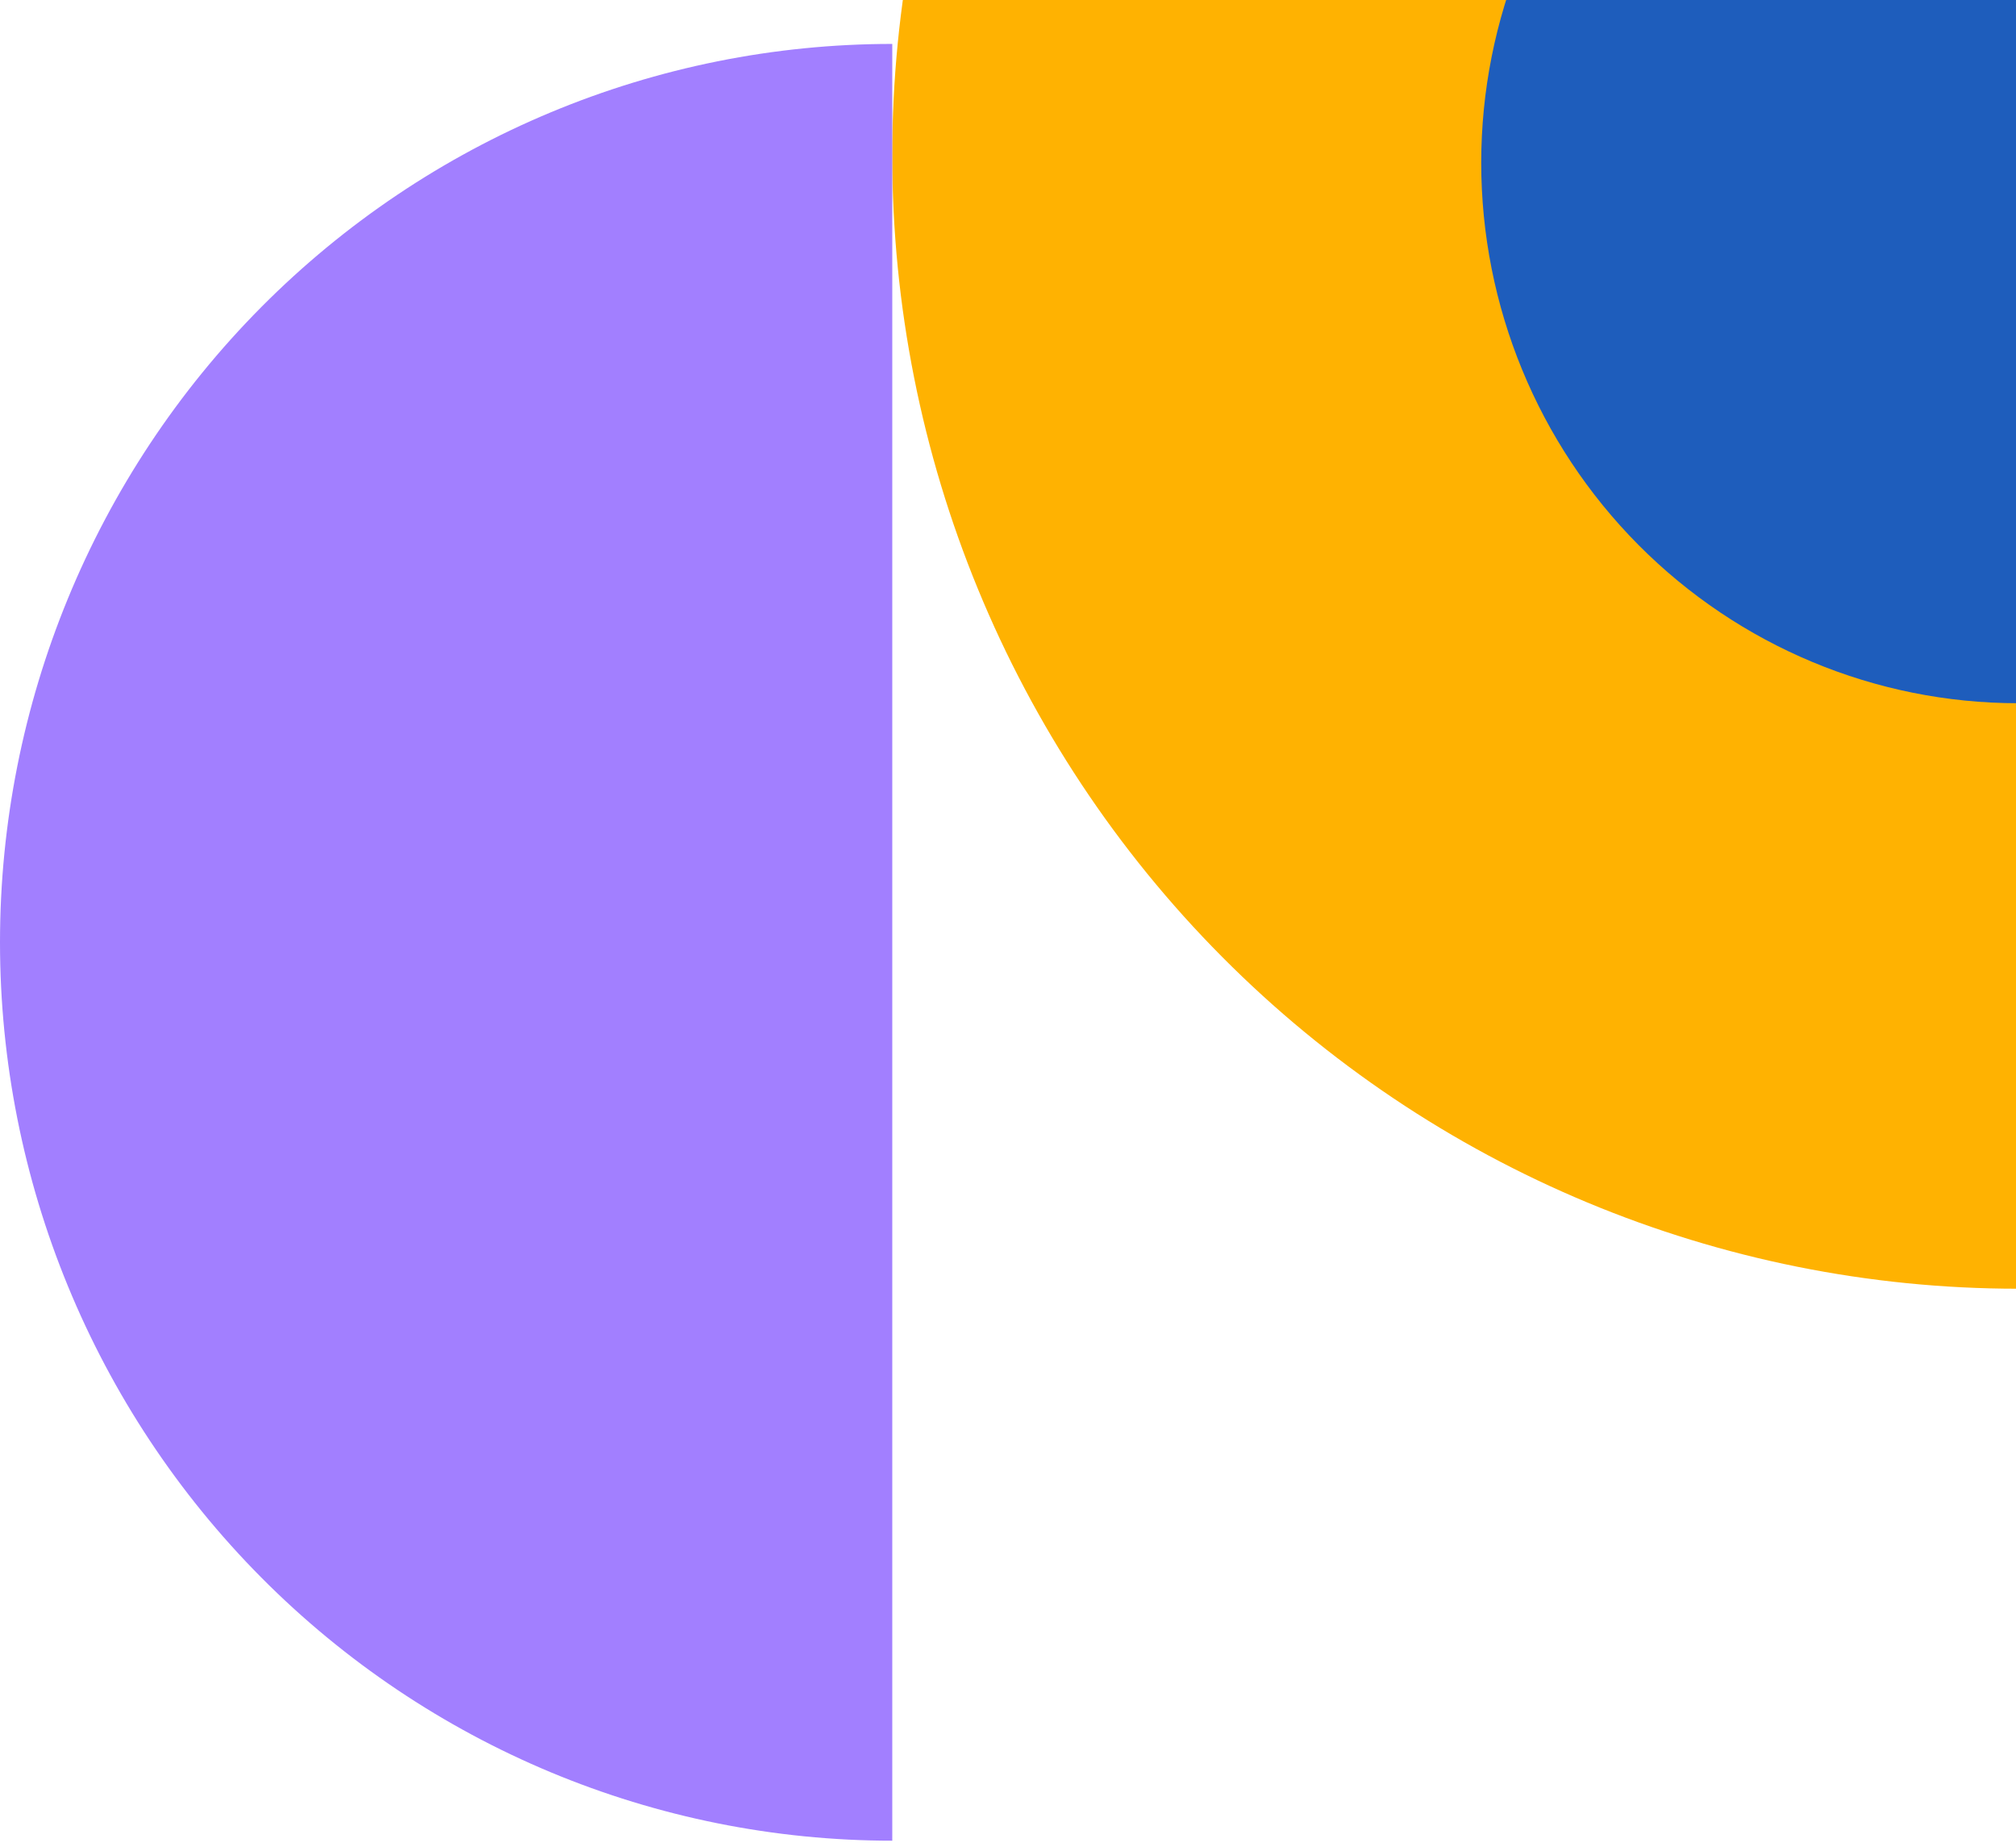
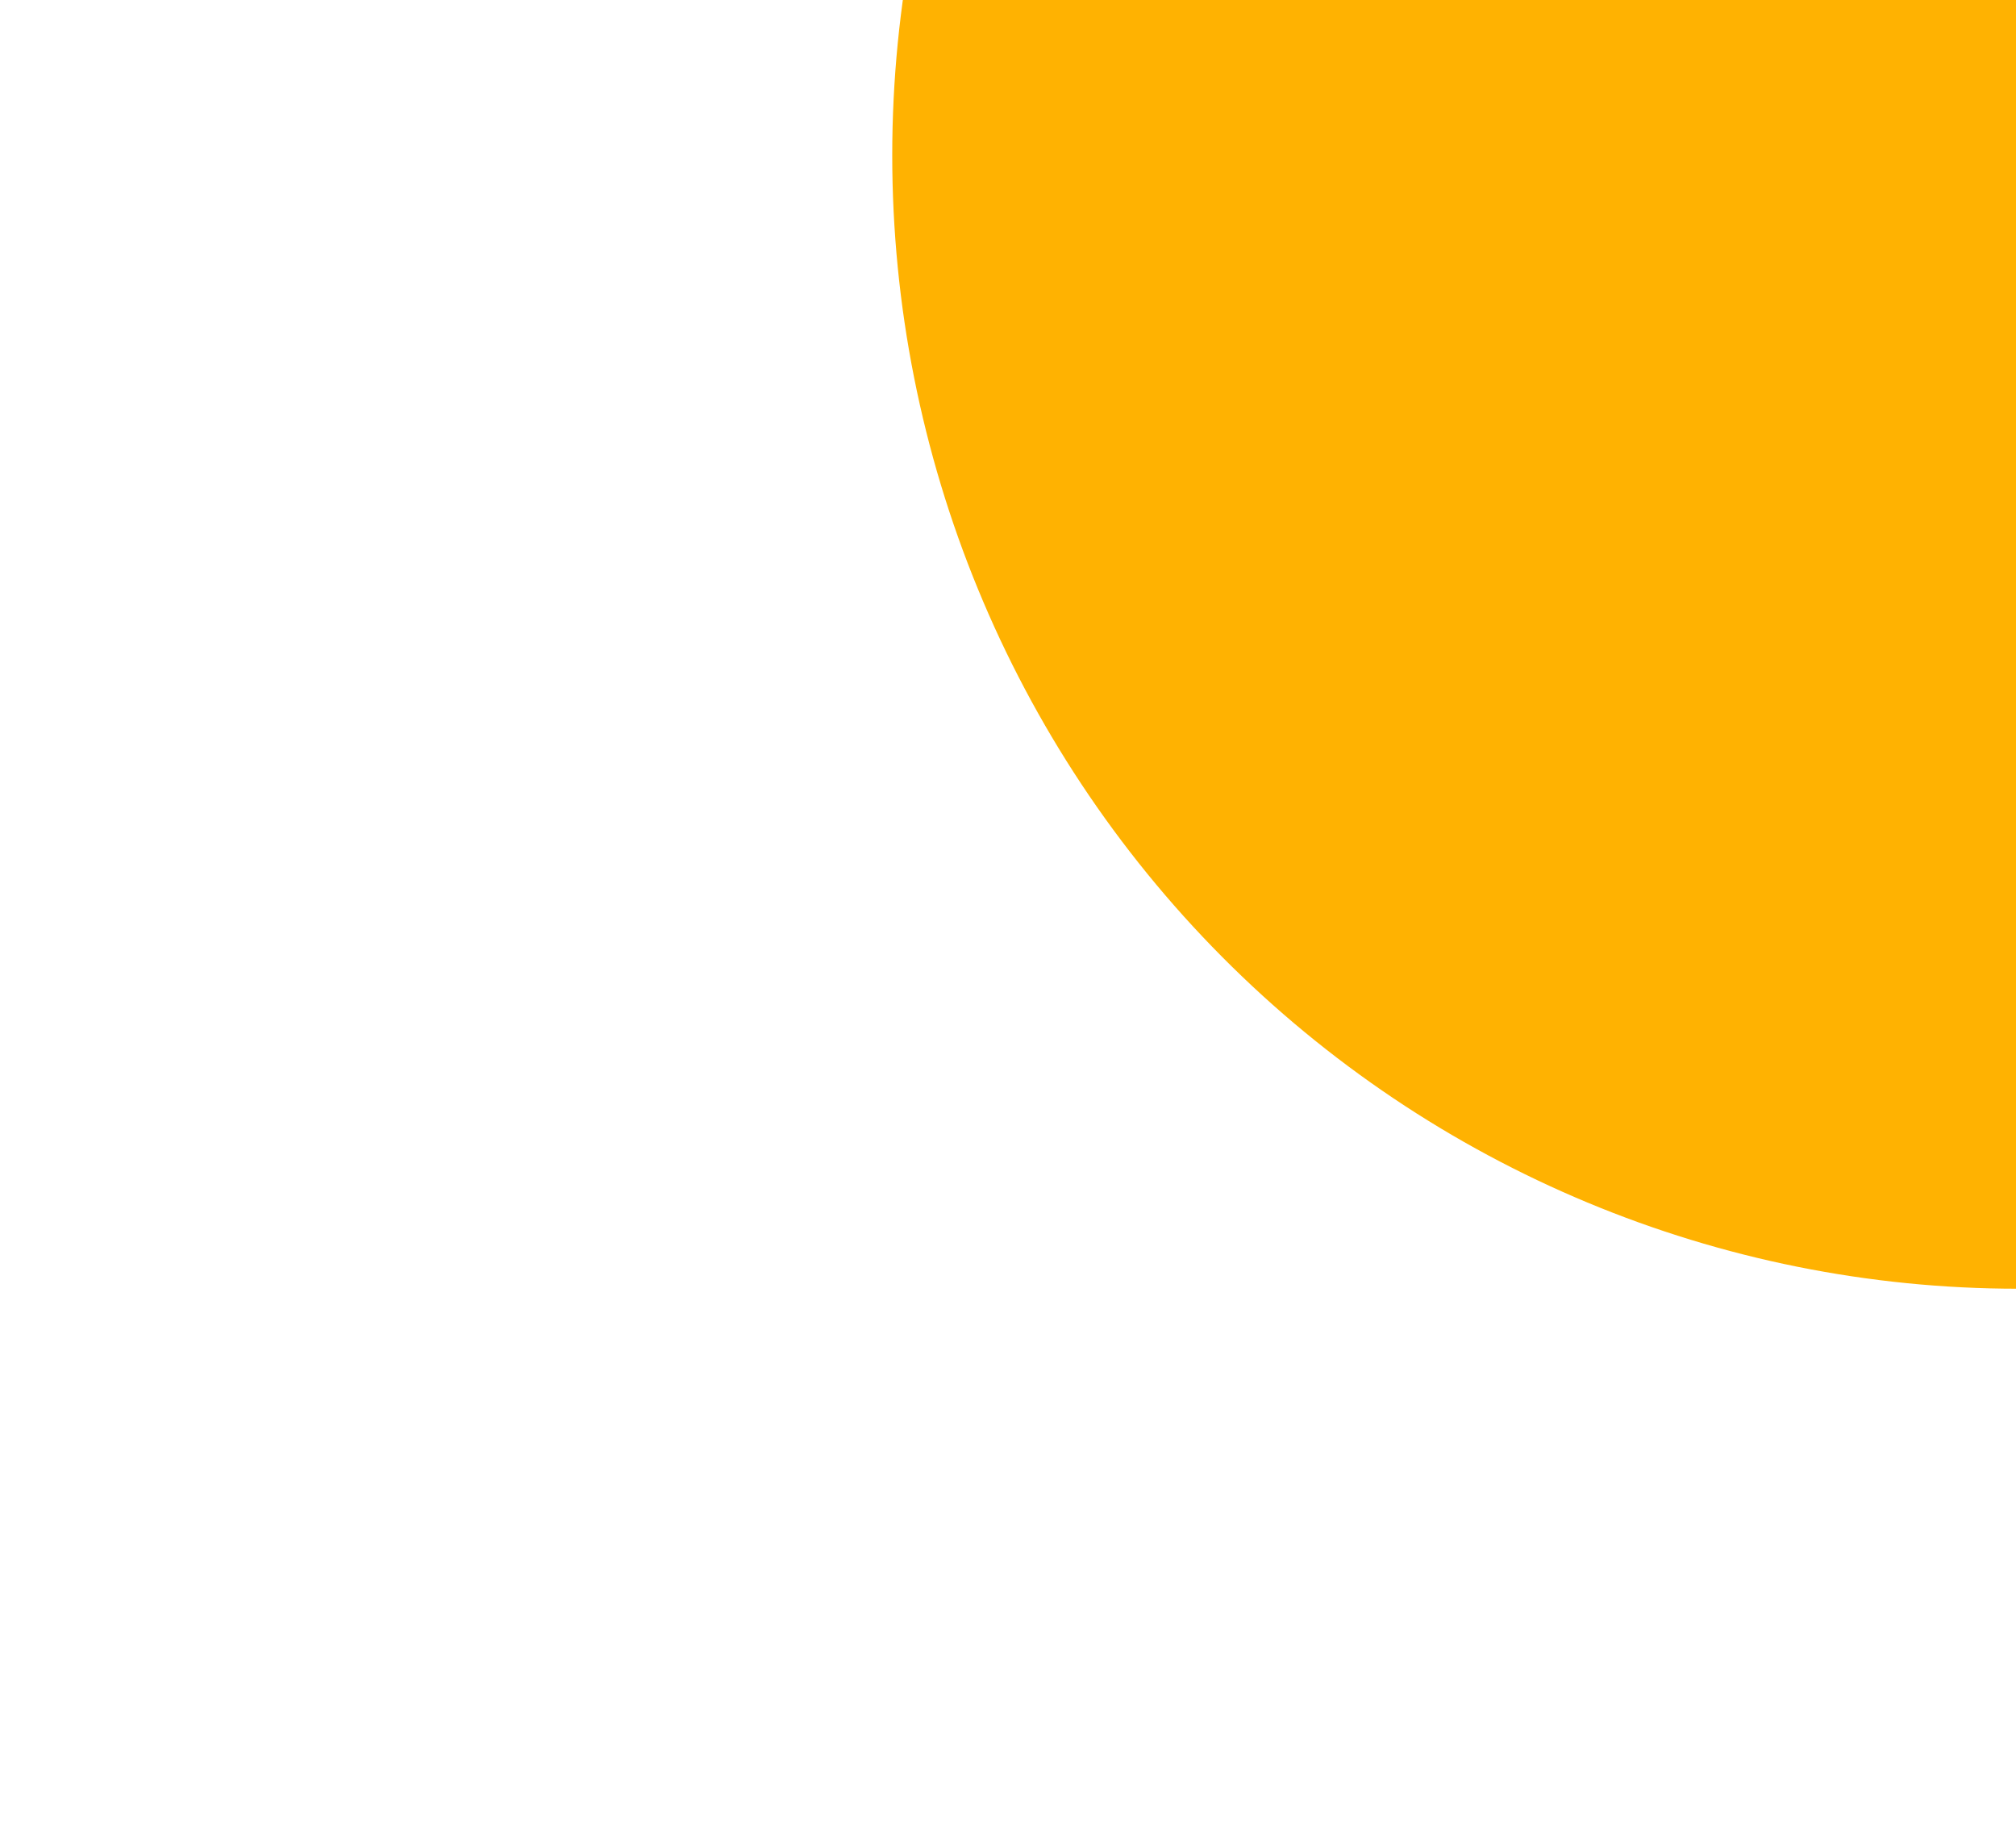
<svg xmlns="http://www.w3.org/2000/svg" width="202" height="185" viewBox="0 0 202 185" fill="none">
  <path d="M202.201 129.104C172.285 129.104 143.594 117.141 122.44 95.845C101.285 74.55 89.401 45.668 89.401 15.552C89.401 -14.564 101.285 -43.446 122.44 -64.741C143.594 -86.037 172.285 -98 202.201 -98L202.201 15.552L202.201 129.104Z" fill="#FFB201" />
-   <path d="M202.201 70.448C187.936 70.448 174.256 64.744 164.169 54.59C154.082 44.436 148.416 30.664 148.416 16.304C148.416 1.944 154.082 -11.828 164.169 -21.982C174.256 -32.136 187.936 -37.84 202.201 -37.84L202.201 16.304L202.201 70.448Z" fill="#1E5DBC" />
-   <path d="M89.404 184.4C65.693 184.4 42.953 174.918 26.186 158.04C9.42 141.161 0 118.27 0 94.4C0 70.531 9.42 47.639 26.186 30.76C42.953 13.882 65.693 4.4 89.404 4.4L89.404 94.4L89.404 184.4Z" fill="#A27FFF" />
</svg>